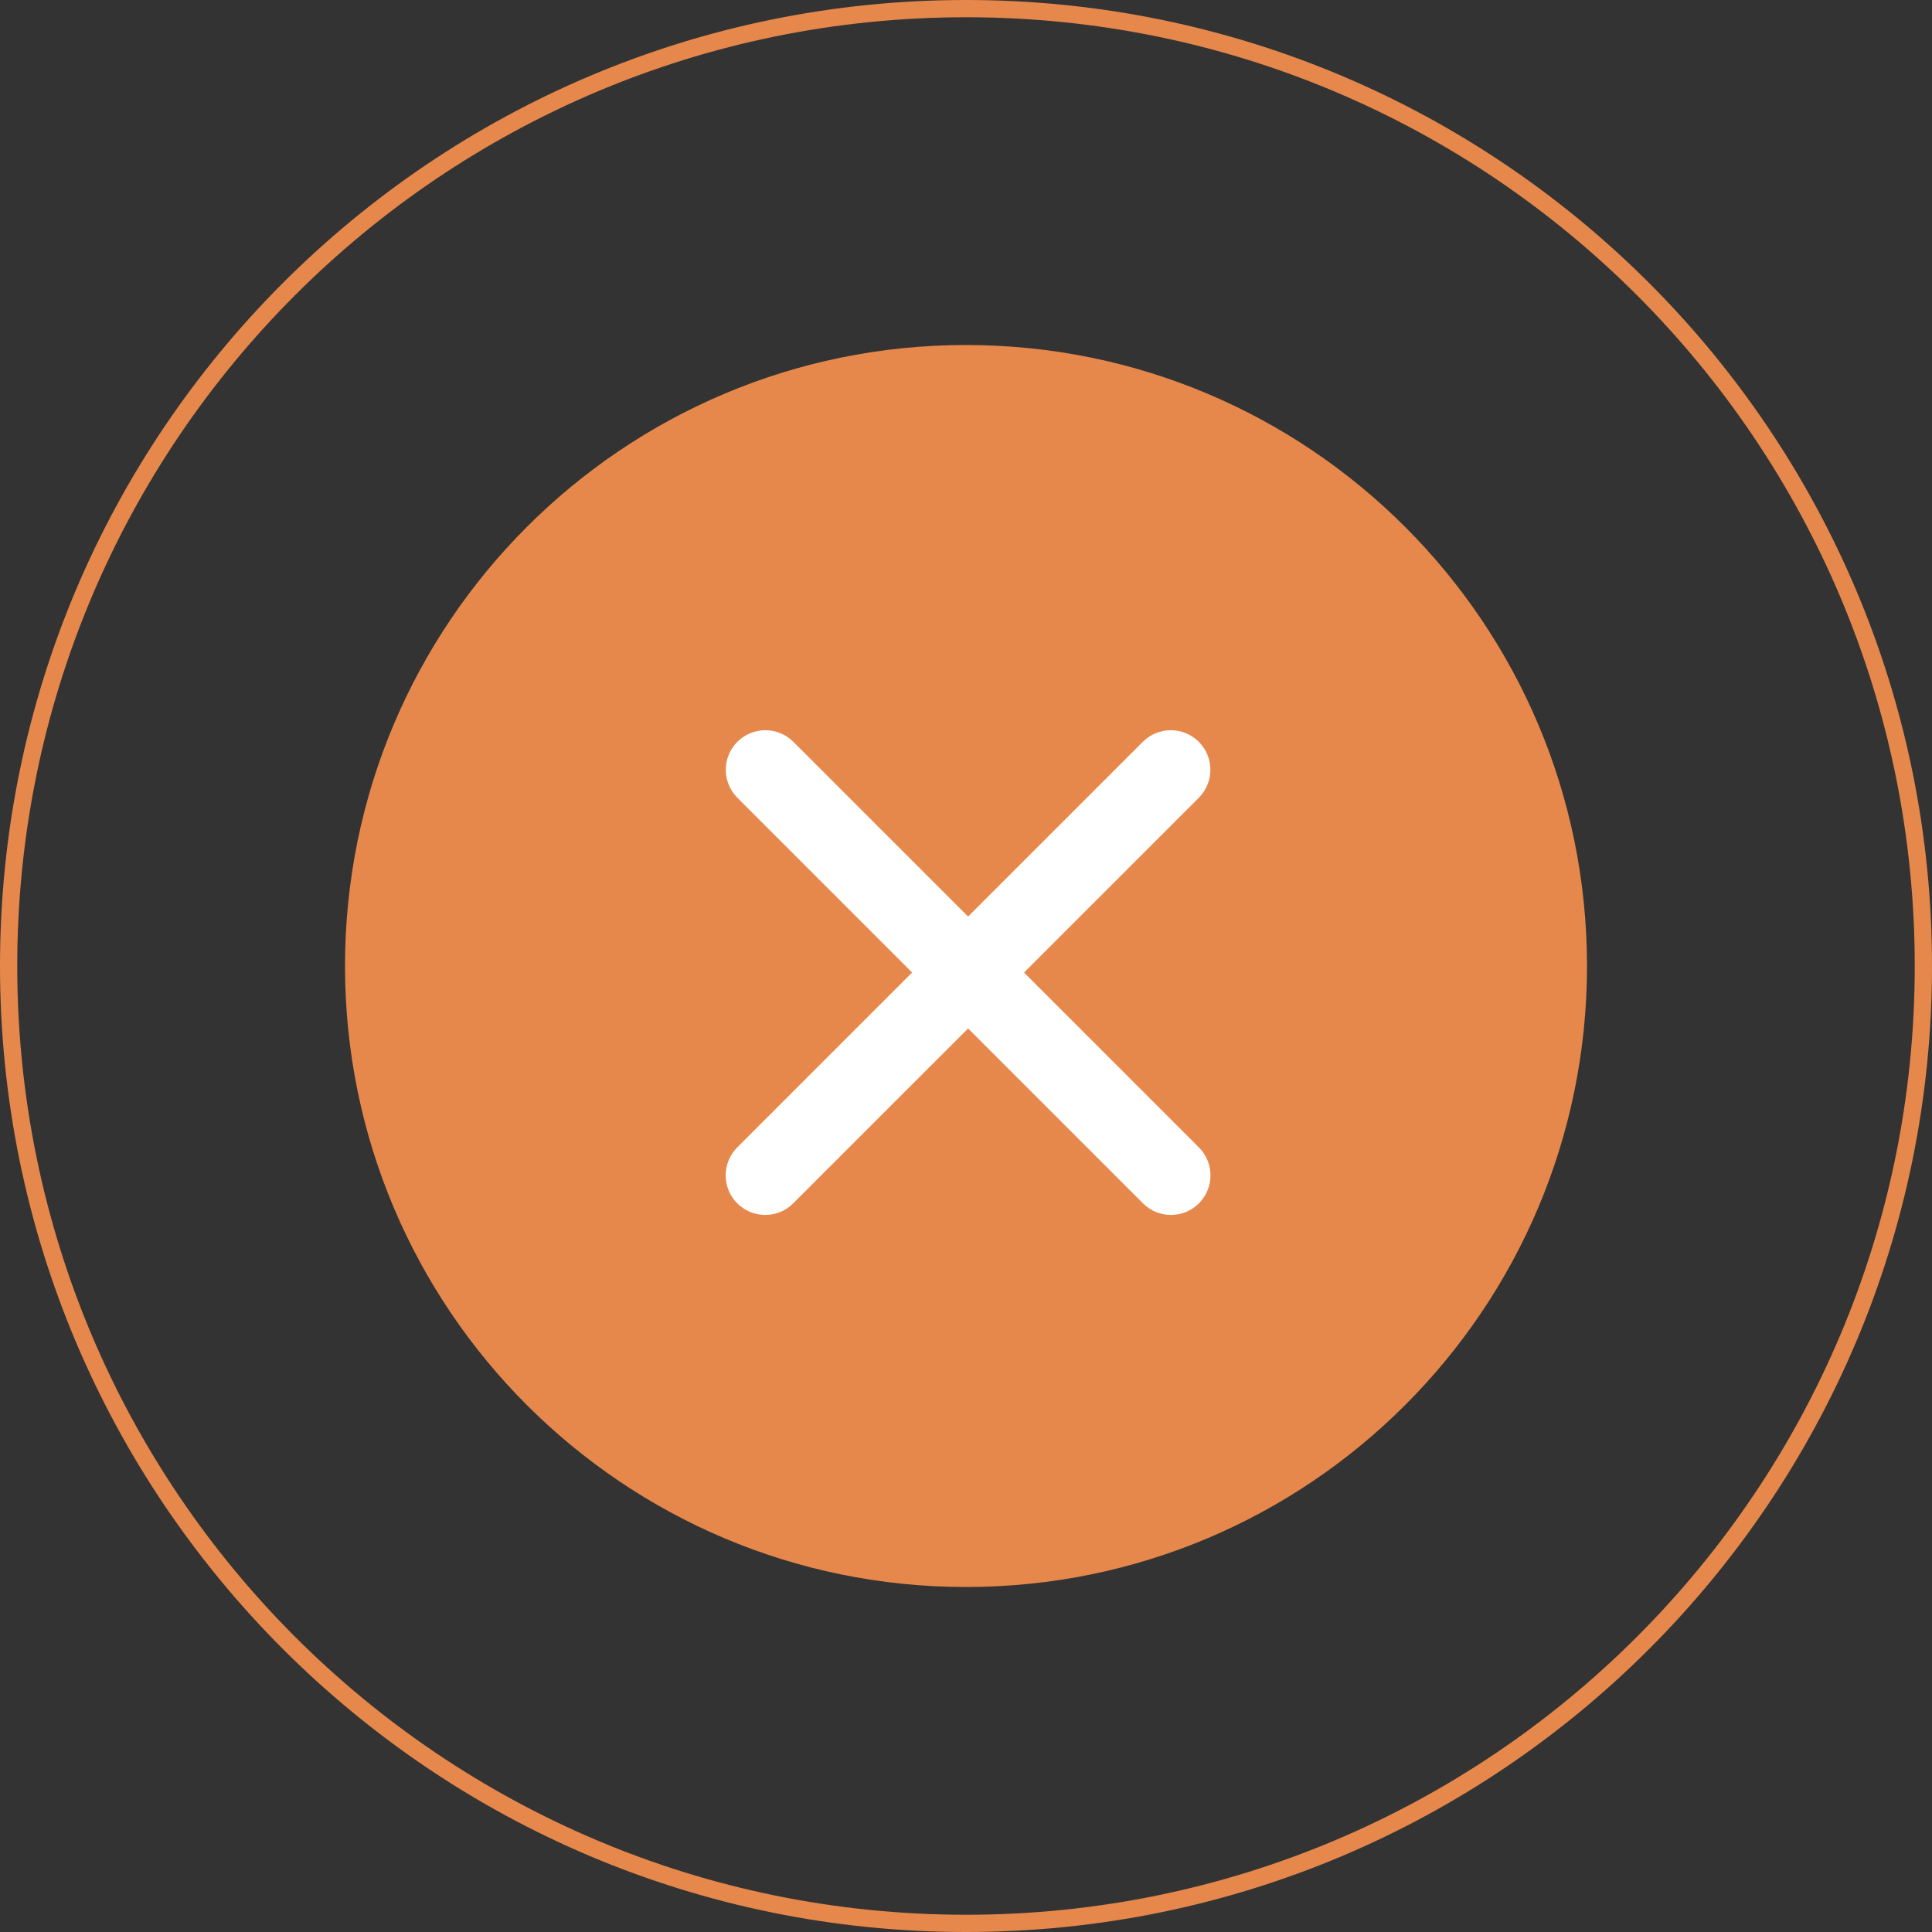
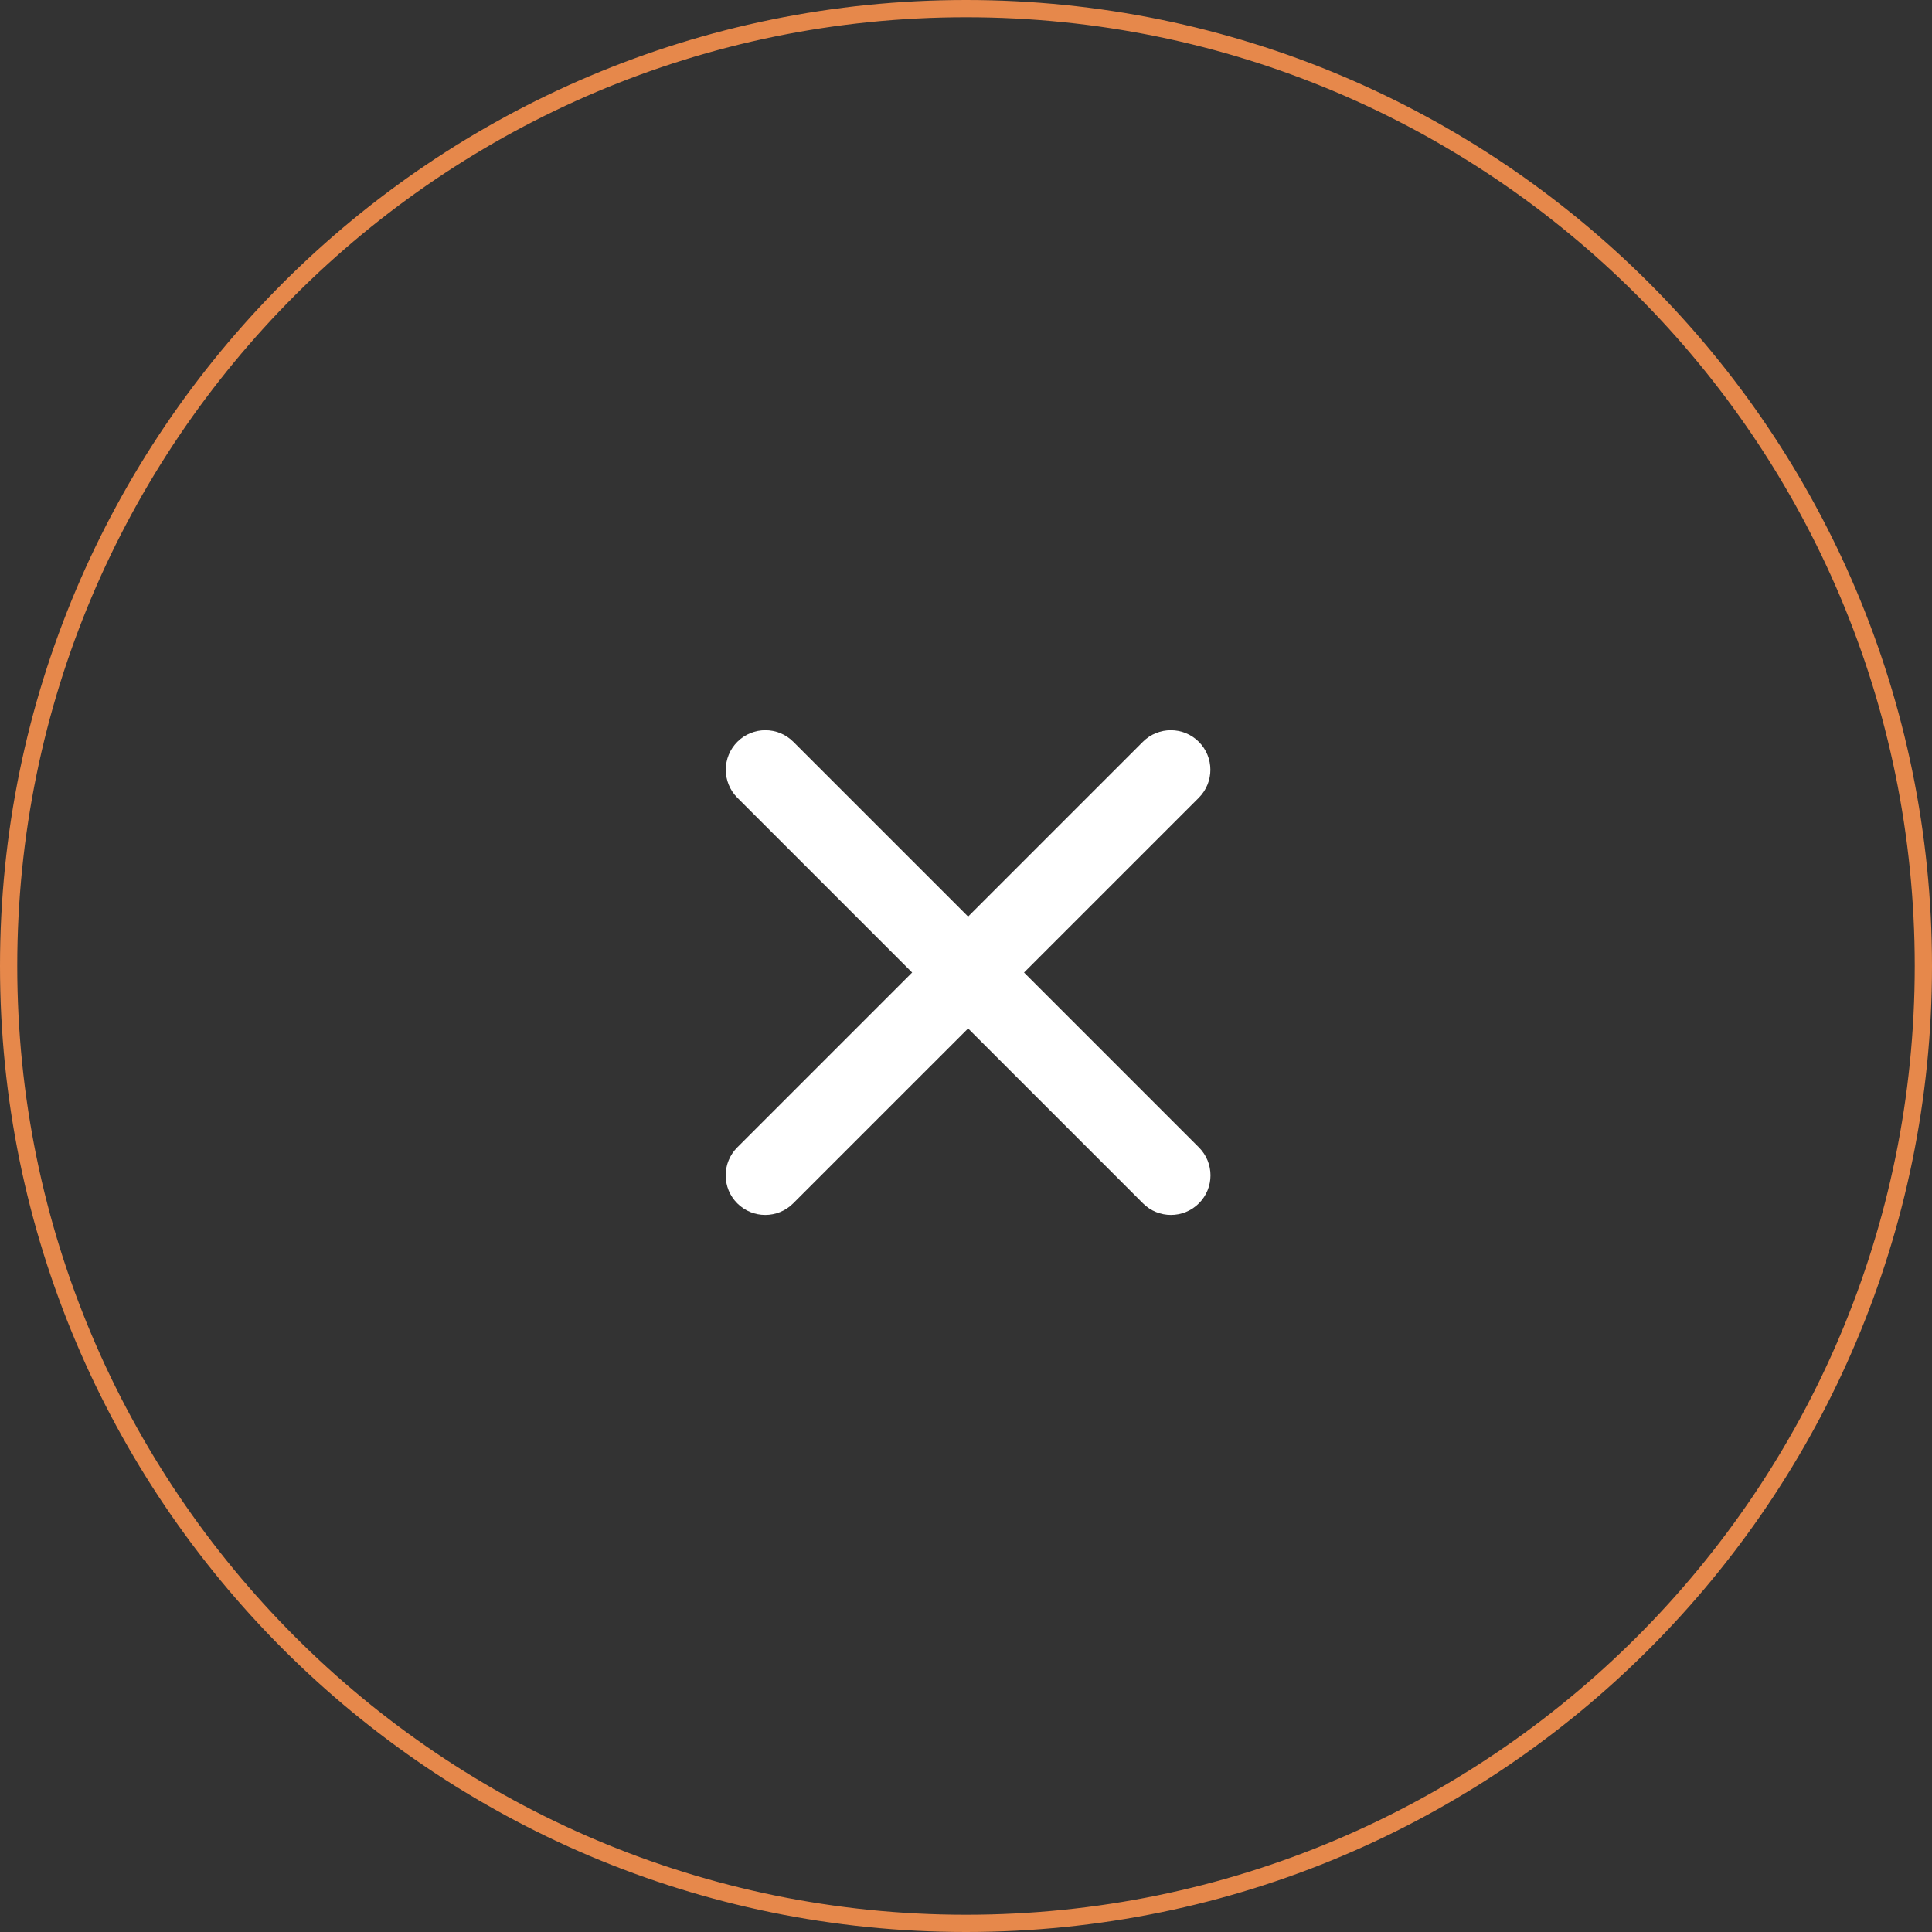
<svg xmlns="http://www.w3.org/2000/svg" width="112" height="112" viewBox="0 0 112 112" fill="none">
  <rect x="0" y="0" width="112" height="112" fill="#333333" stroke="none" />
  <g clip-path="url(#clip0_7_21)">
    <path d="M56 111.5C86.652 111.5 111.5 86.652 111.5 56C111.5 25.348 86.652 0.5 56 0.5C25.348 0.5 0.5 25.348 0.5 56C0.5 86.652 25.348 111.5 56 111.5Z" stroke="#E6884B" />
-     <path d="M56 92C75.882 92 92 75.882 92 56C92 36.118 75.882 20 56 20C36.118 20 20 36.118 20 56C20 75.882 36.118 92 56 92Z" fill="#E6884B" />
    <path d="M45.99 43.003C45.094 42.108 43.642 42.108 42.746 43.003C41.851 43.899 41.851 45.351 42.746 46.247L66.259 69.759C67.154 70.655 68.606 70.655 69.502 69.759C70.397 68.864 70.397 67.412 69.502 66.516L45.99 43.003Z" fill="white" />
-     <path d="M66.253 43.003C67.148 42.108 68.6 42.108 69.496 43.003C70.391 43.899 70.391 45.351 69.496 46.247L45.983 69.759C45.088 70.655 43.636 70.655 42.74 69.759C41.845 68.864 41.845 67.412 42.74 66.516L66.253 43.003Z" fill="white" />
+     <path d="M66.253 43.003C67.148 42.108 68.6 42.108 69.496 43.003C70.391 43.899 70.391 45.351 69.496 46.247L45.983 69.759C45.088 70.655 43.636 70.655 42.74 69.759C41.845 68.864 41.845 67.412 42.74 66.516Z" fill="white" />
  </g>
  <defs>
    <clipPath id="clip0_7_21">
      <rect width="112" height="112" fill="white" />
    </clipPath>
  </defs>
</svg>